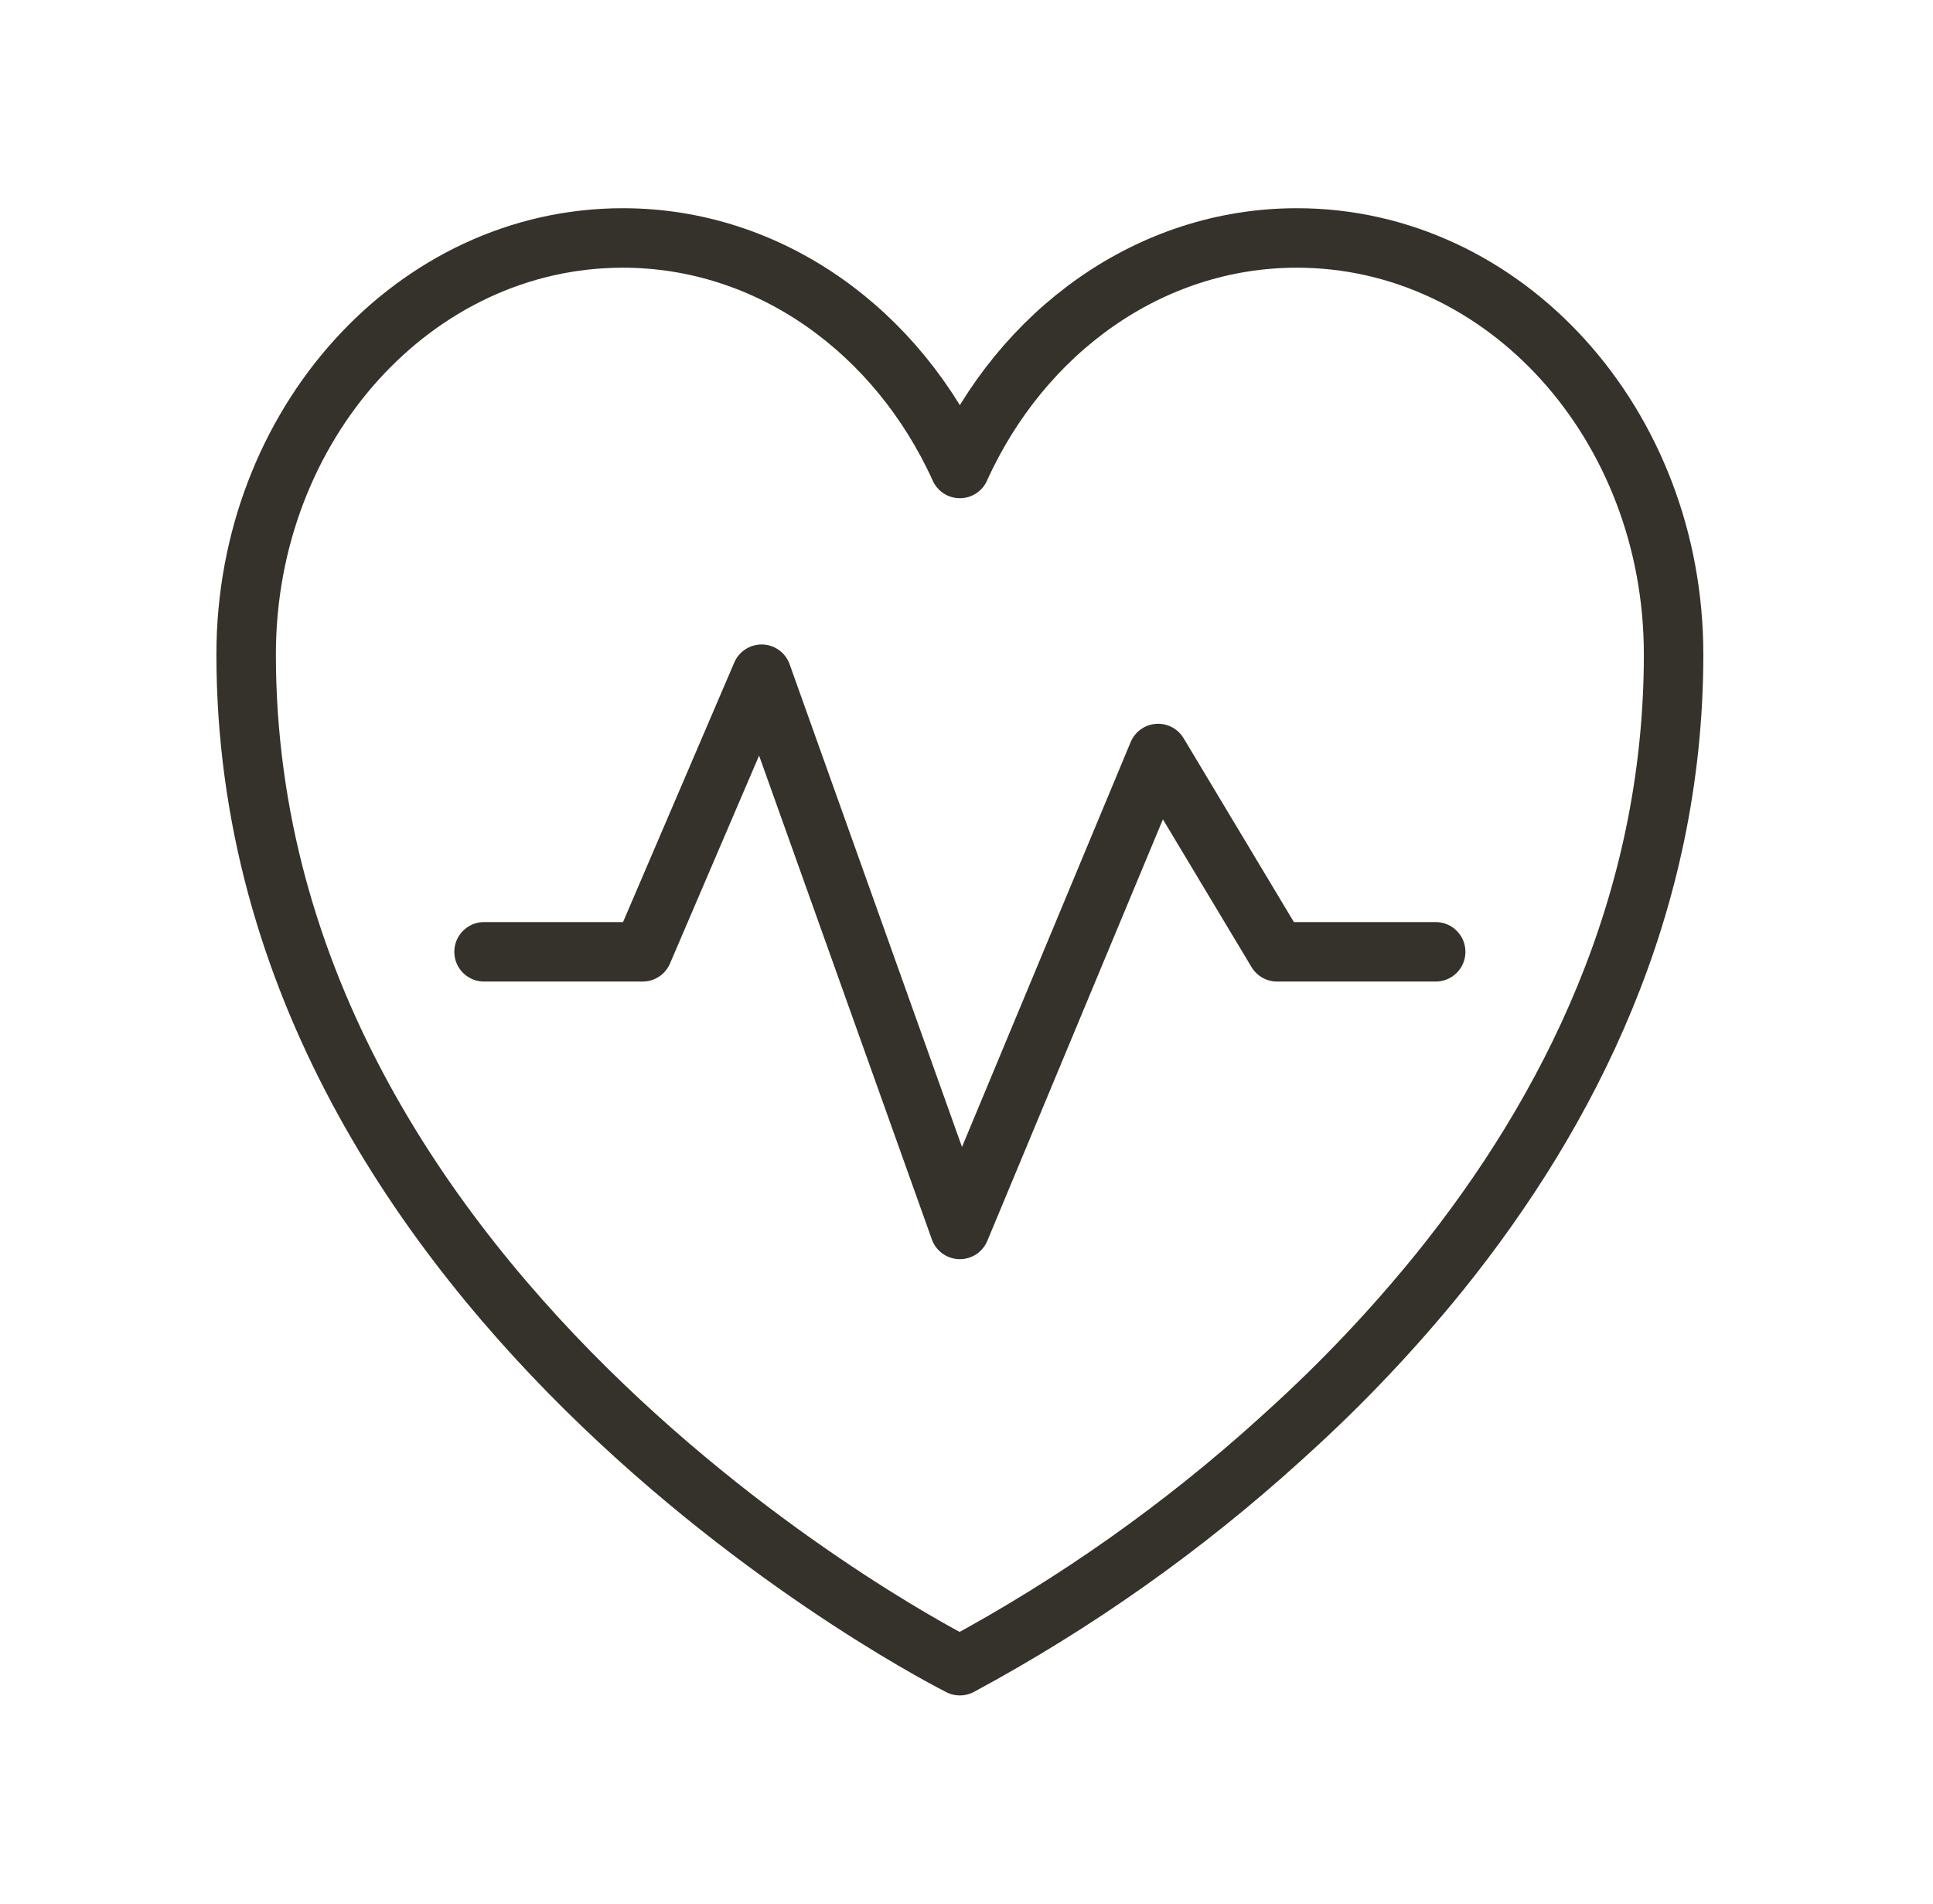
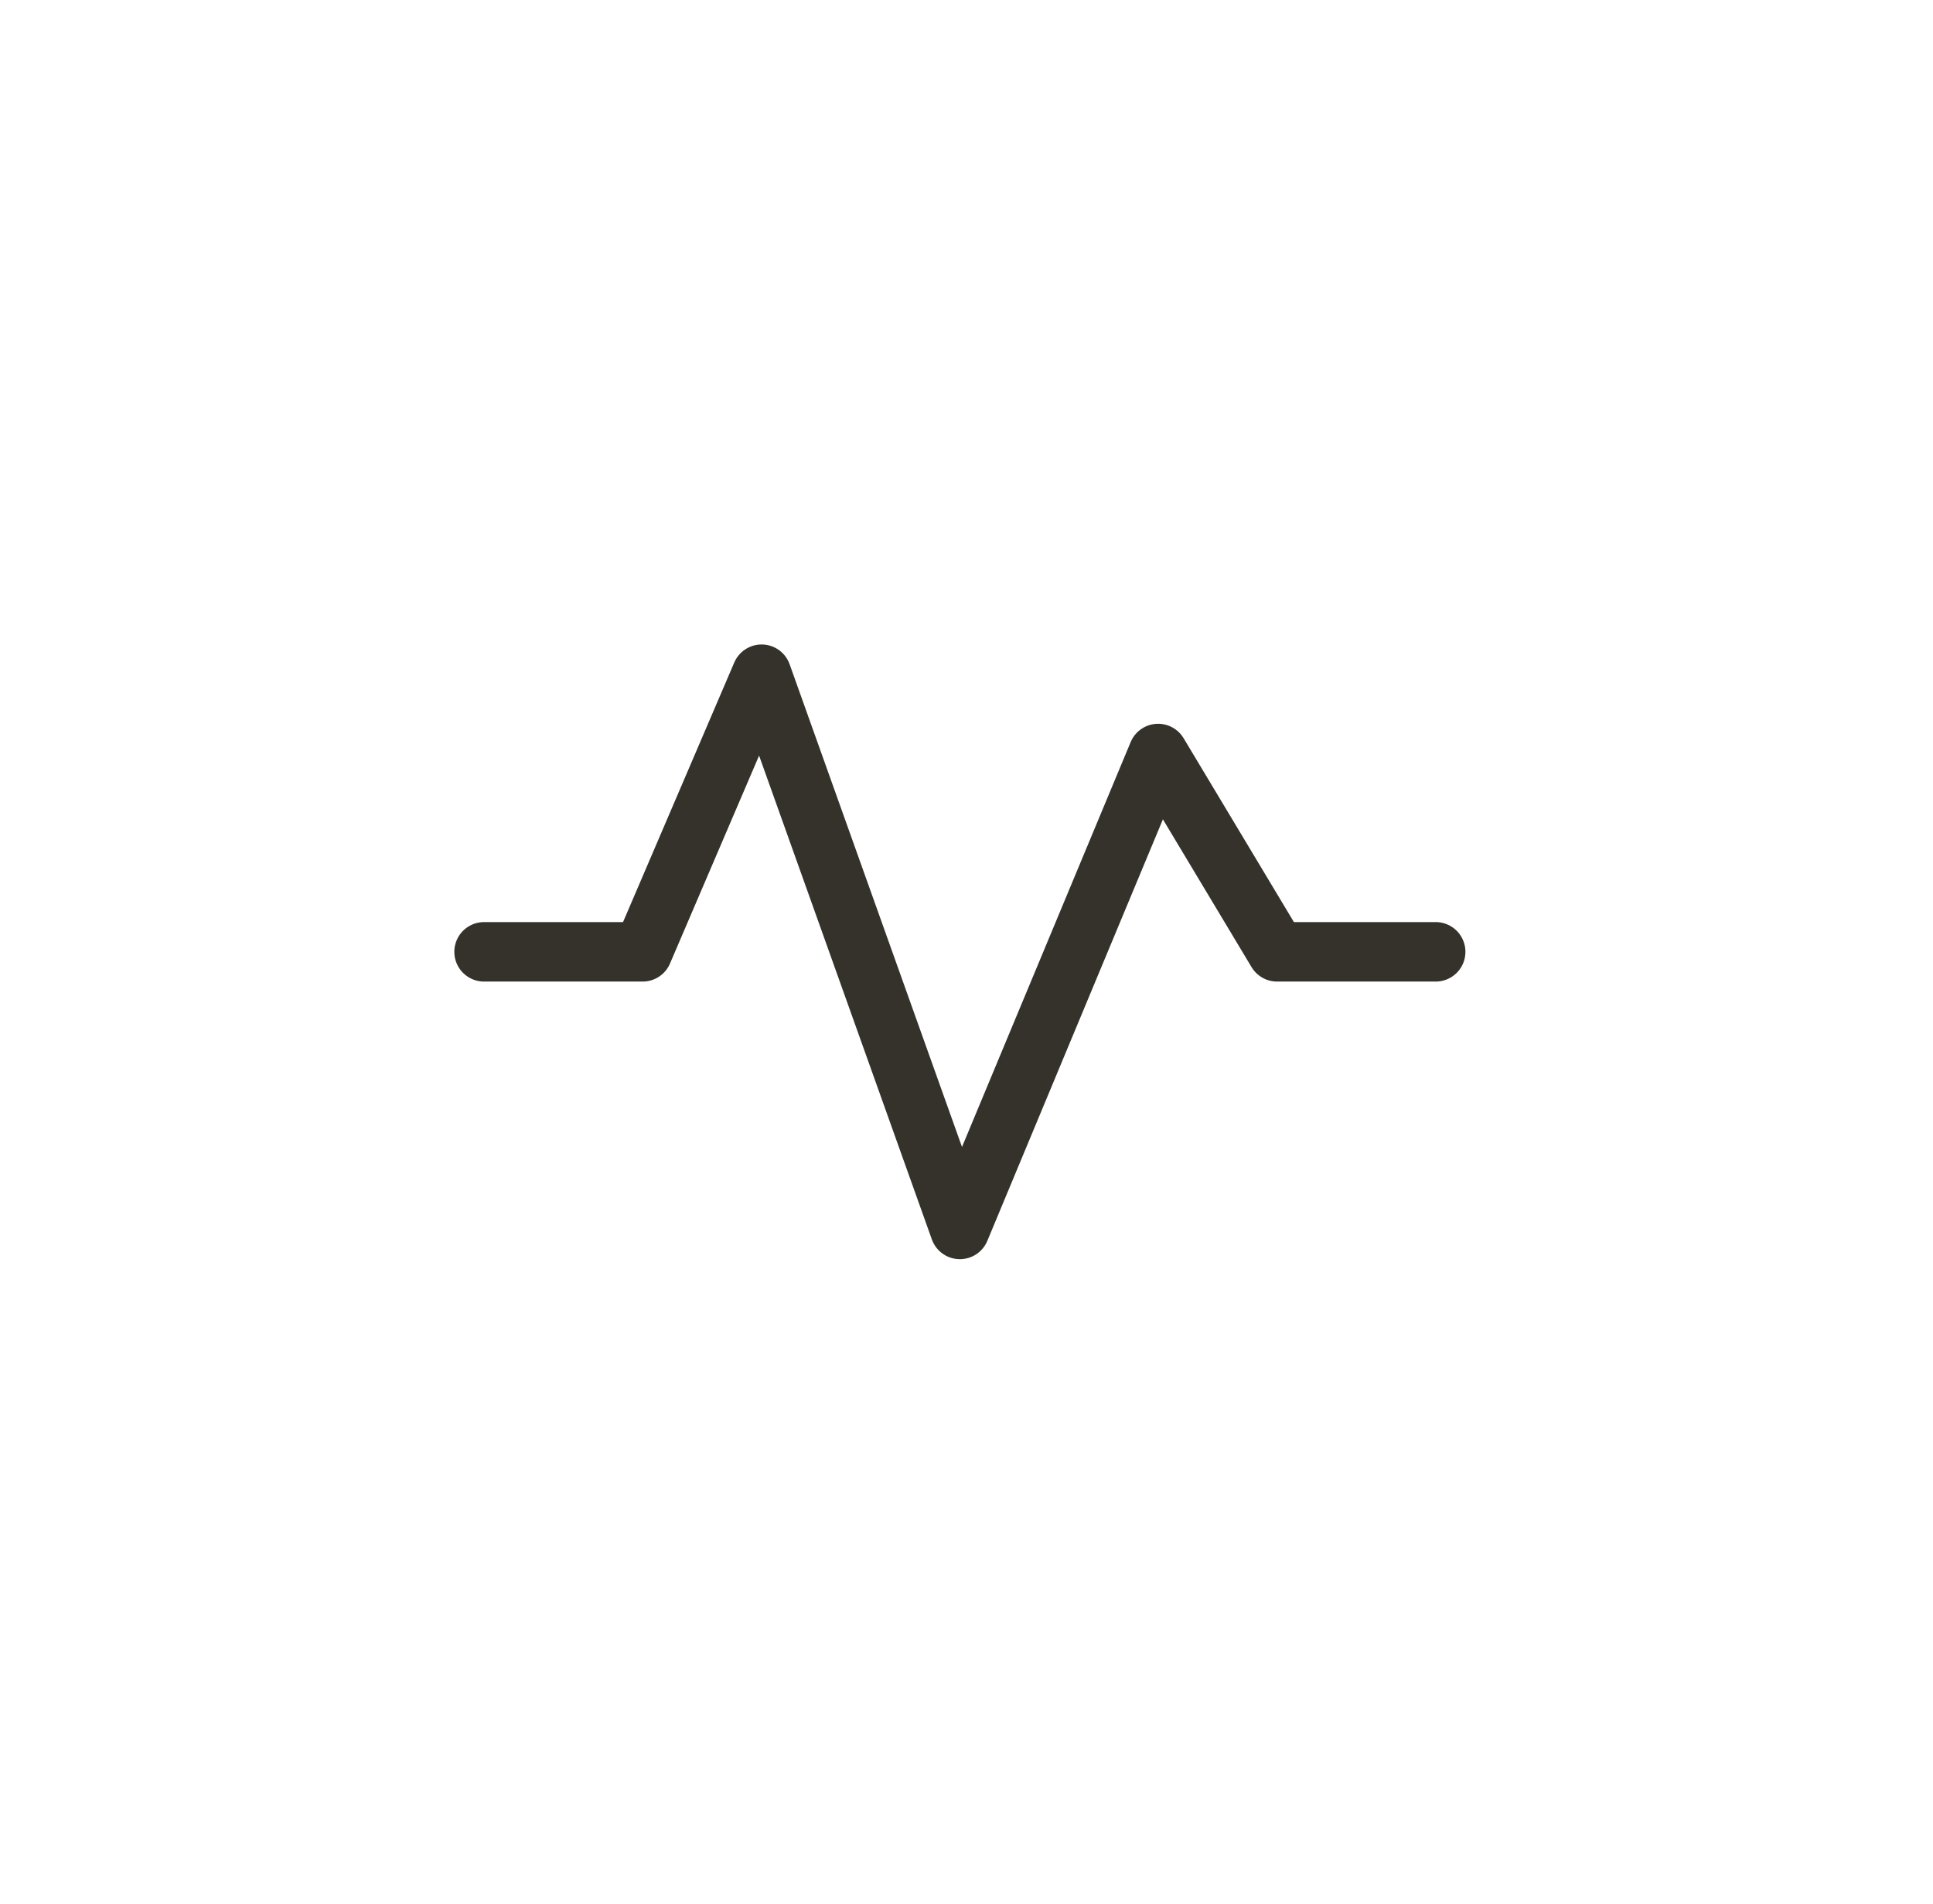
<svg xmlns="http://www.w3.org/2000/svg" width="65" height="64" viewBox="0 0 65 64" fill="none">
-   <path d="M48.41 42.763C52.743 37.387 56.277 30.43 56.277 22C56.277 14.267 50.61 8 43.61 8C38.647 8 34.353 11.157 32.277 15.75C30.197 11.157 25.903 8 20.943 8C13.943 8 8.277 14.267 8.277 22C8.277 44 32.277 56 32.277 56C36.168 53.905 39.79 51.345 43.063 48.377L43.32 48.143C45.152 46.483 46.854 44.684 48.41 42.763Z" stroke="#34322A" stroke-width="2" stroke-linecap="round" stroke-linejoin="round" />
  <path d="M16.277 32H21.61L25.61 22.667L32.277 41.333L38.943 25.333L42.943 32H48.277" stroke="#34322A" stroke-width="2" stroke-linecap="round" stroke-linejoin="round" />
</svg>